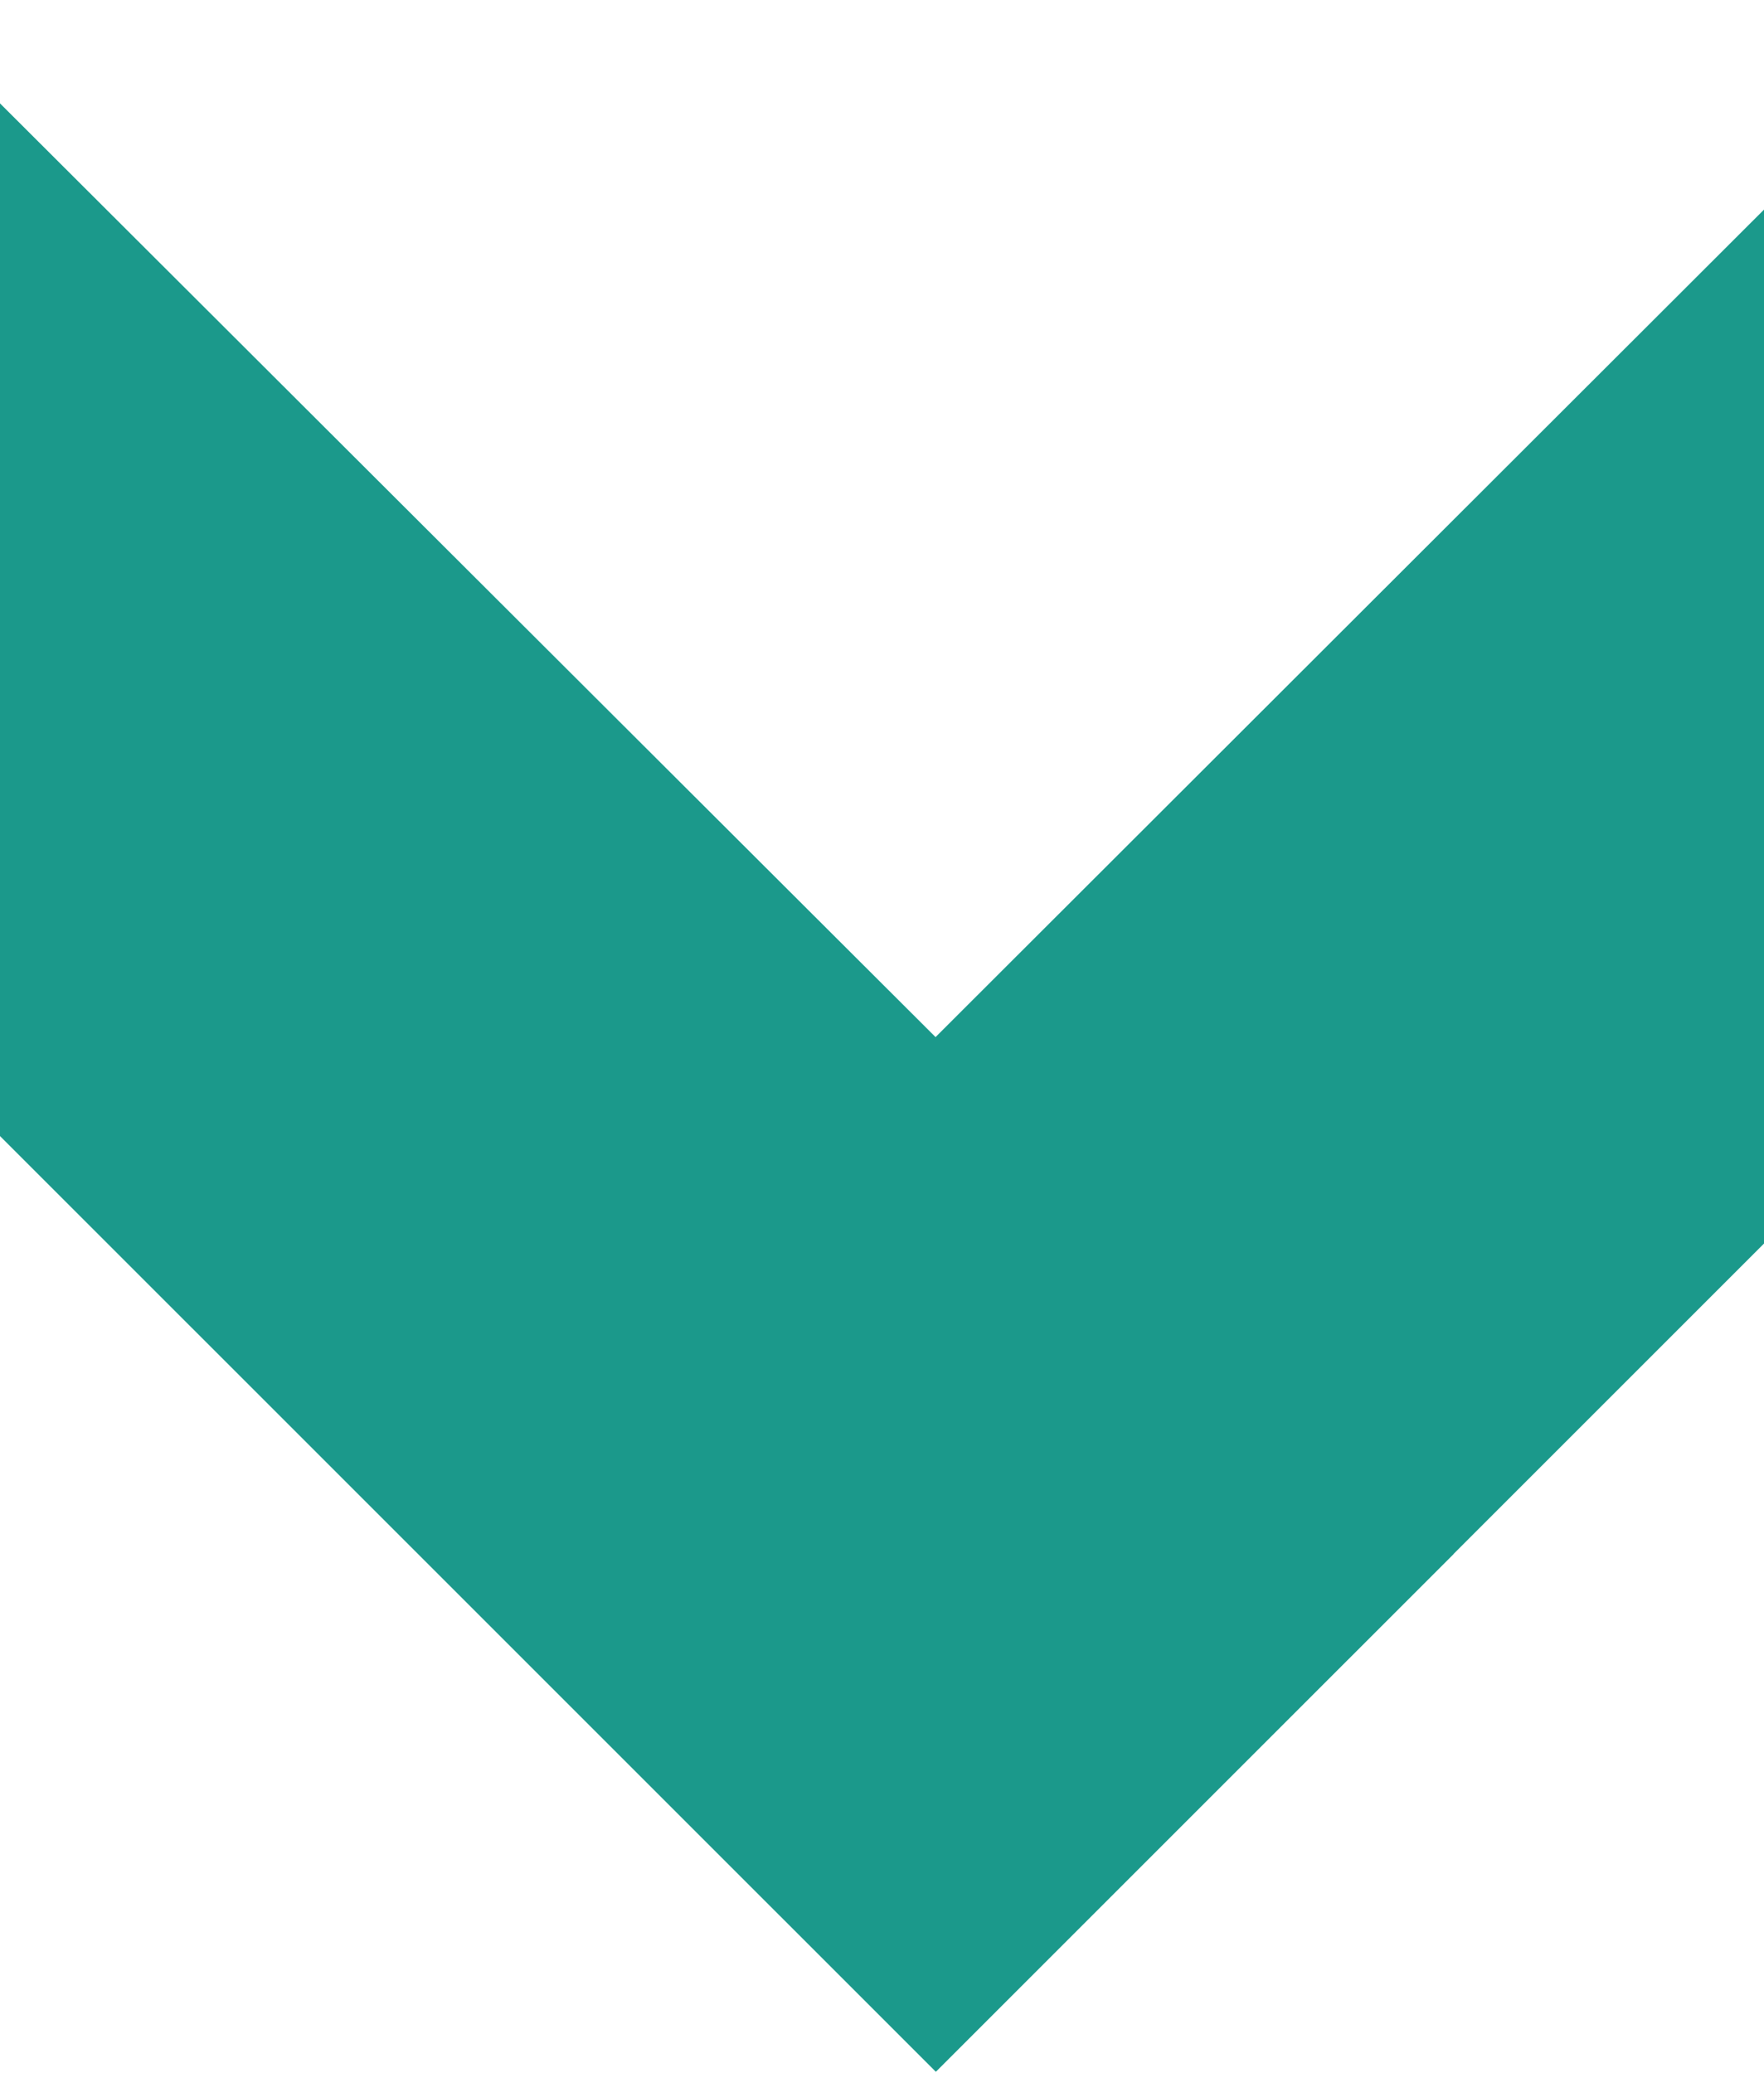
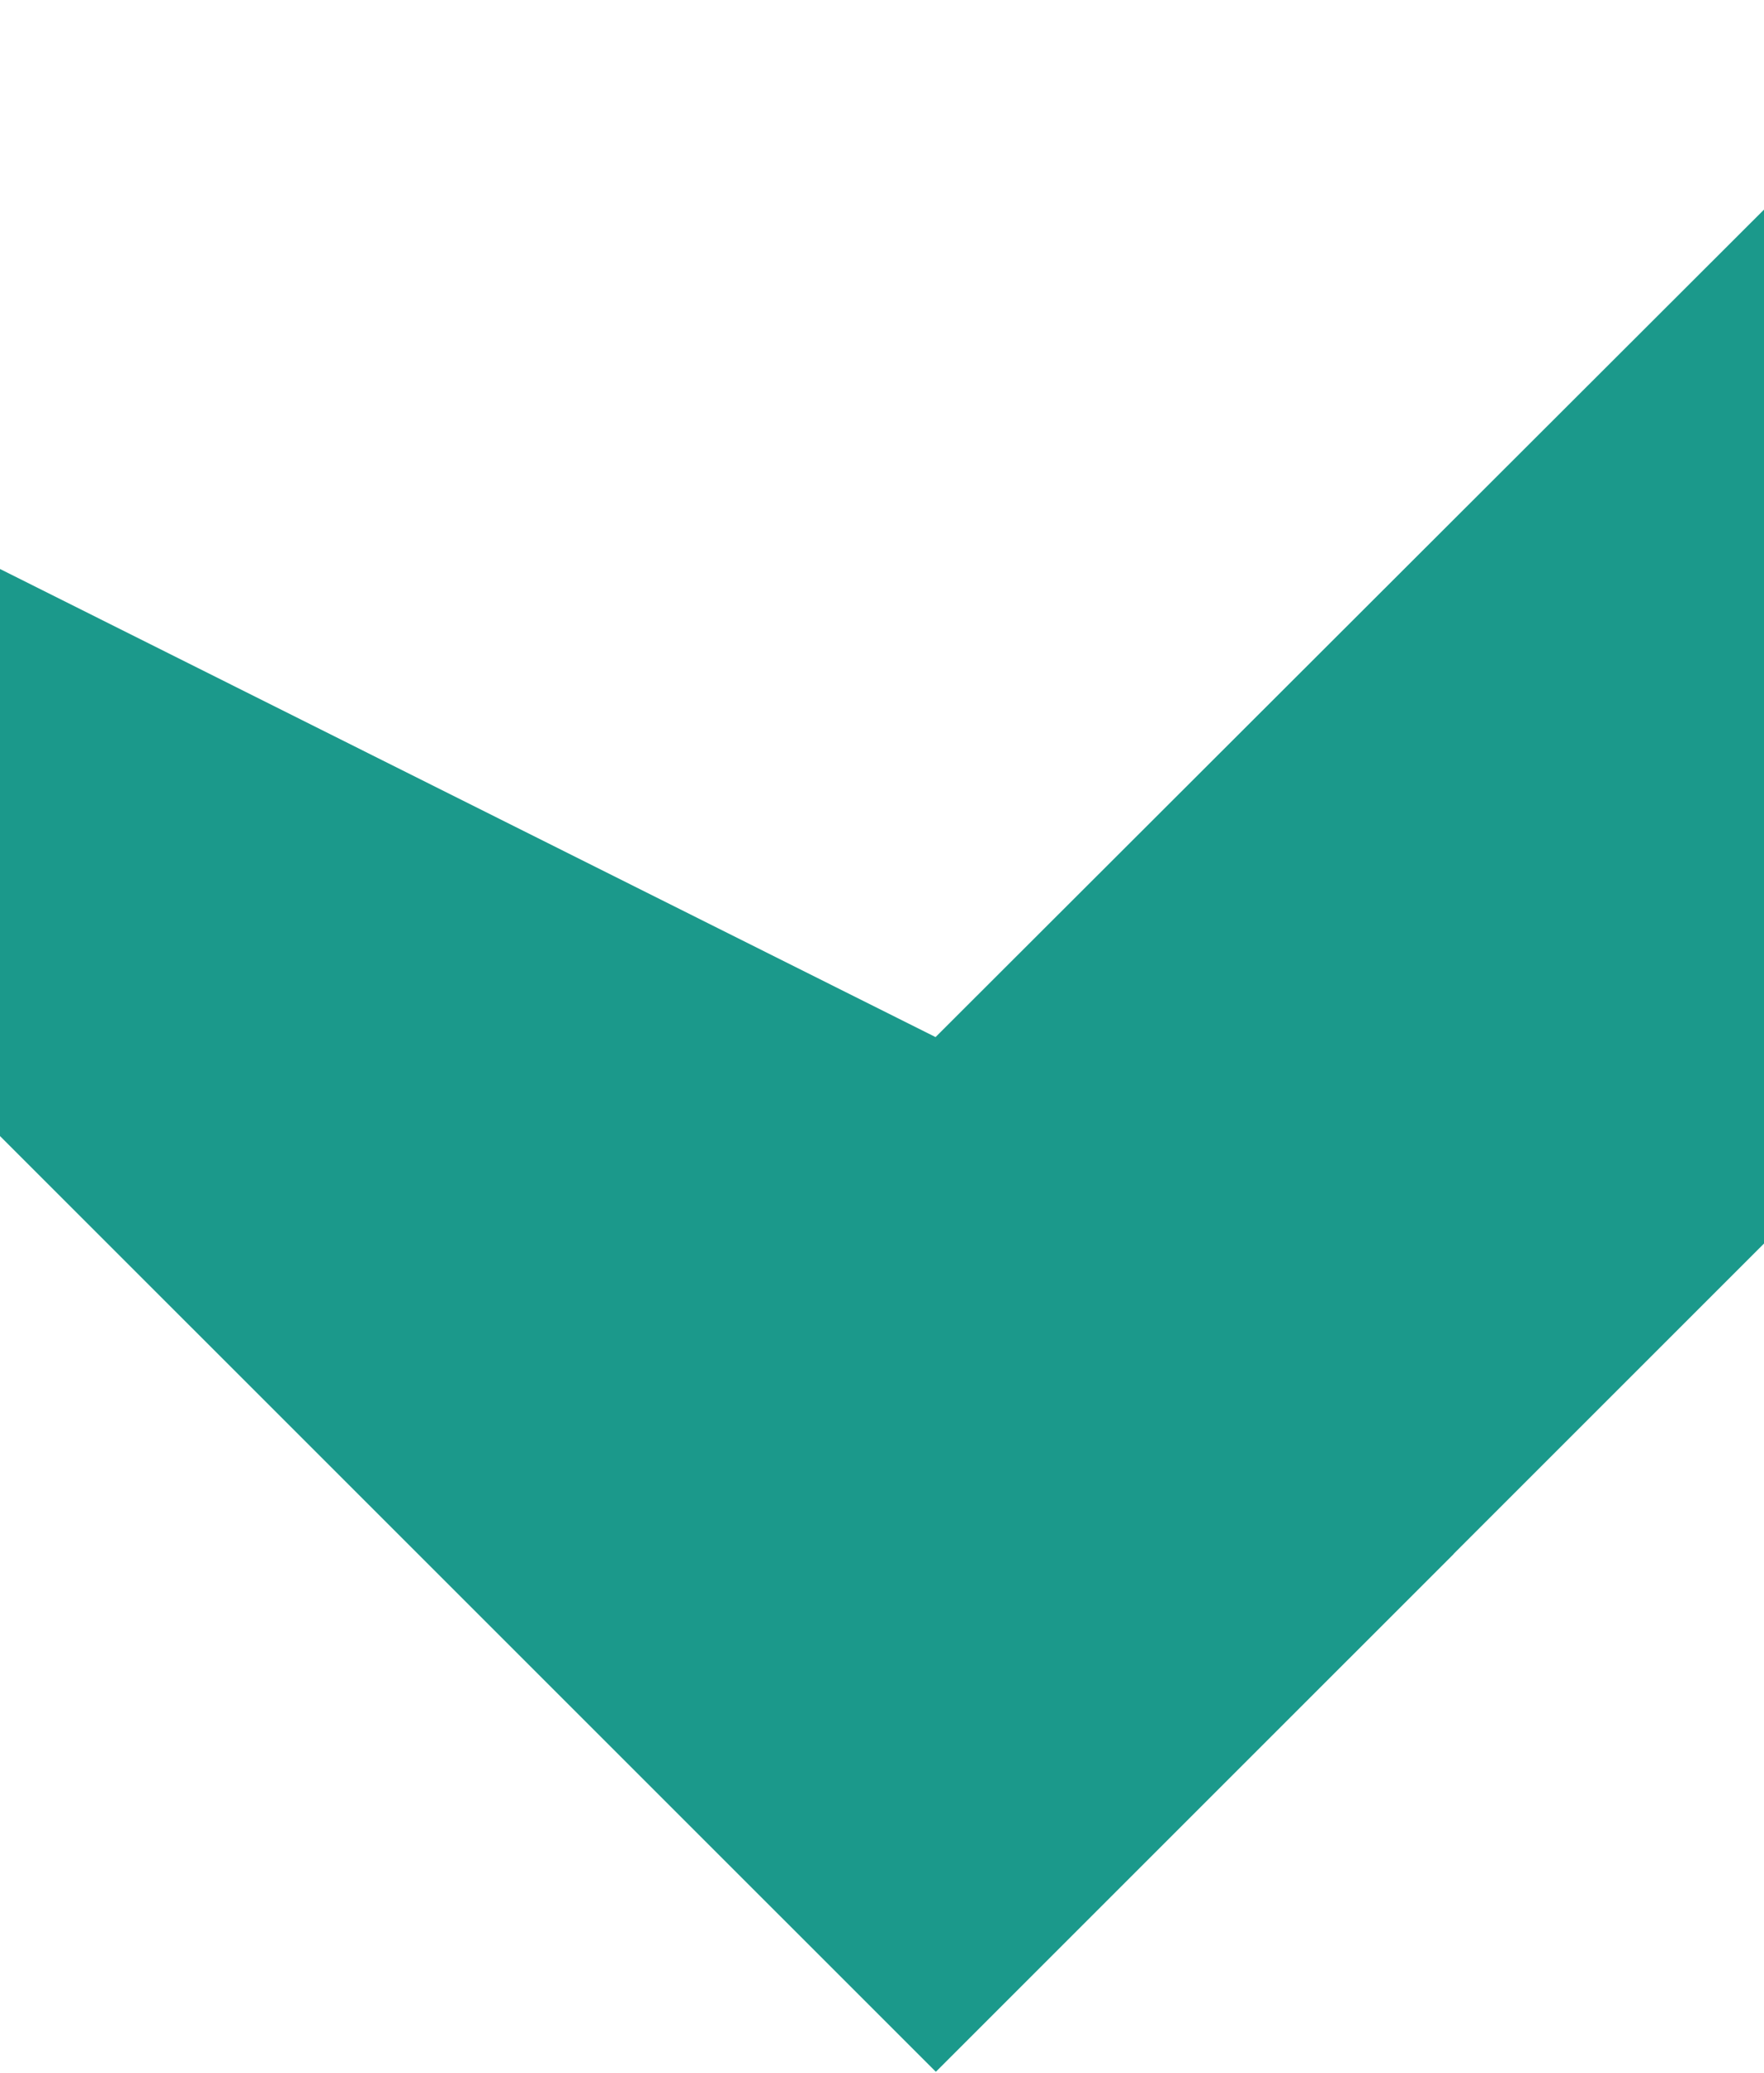
<svg xmlns="http://www.w3.org/2000/svg" width="320" height="376" viewBox="0 0 320 376" fill="none">
-   <path fill-rule="evenodd" clip-rule="evenodd" d="M169.769 375.847L-205.919 0.189L-18.601 0.189L169.715 188.139L357.909 0.162L545.45 0.162L263.674 281.916L263.691 281.932L169.769 375.847Z" fill="#1B998B" />
+   <path fill-rule="evenodd" clip-rule="evenodd" d="M169.769 375.847L-205.919 0.189L169.715 188.139L357.909 0.162L545.45 0.162L263.674 281.916L263.691 281.932L169.769 375.847Z" fill="#1B998B" />
</svg>